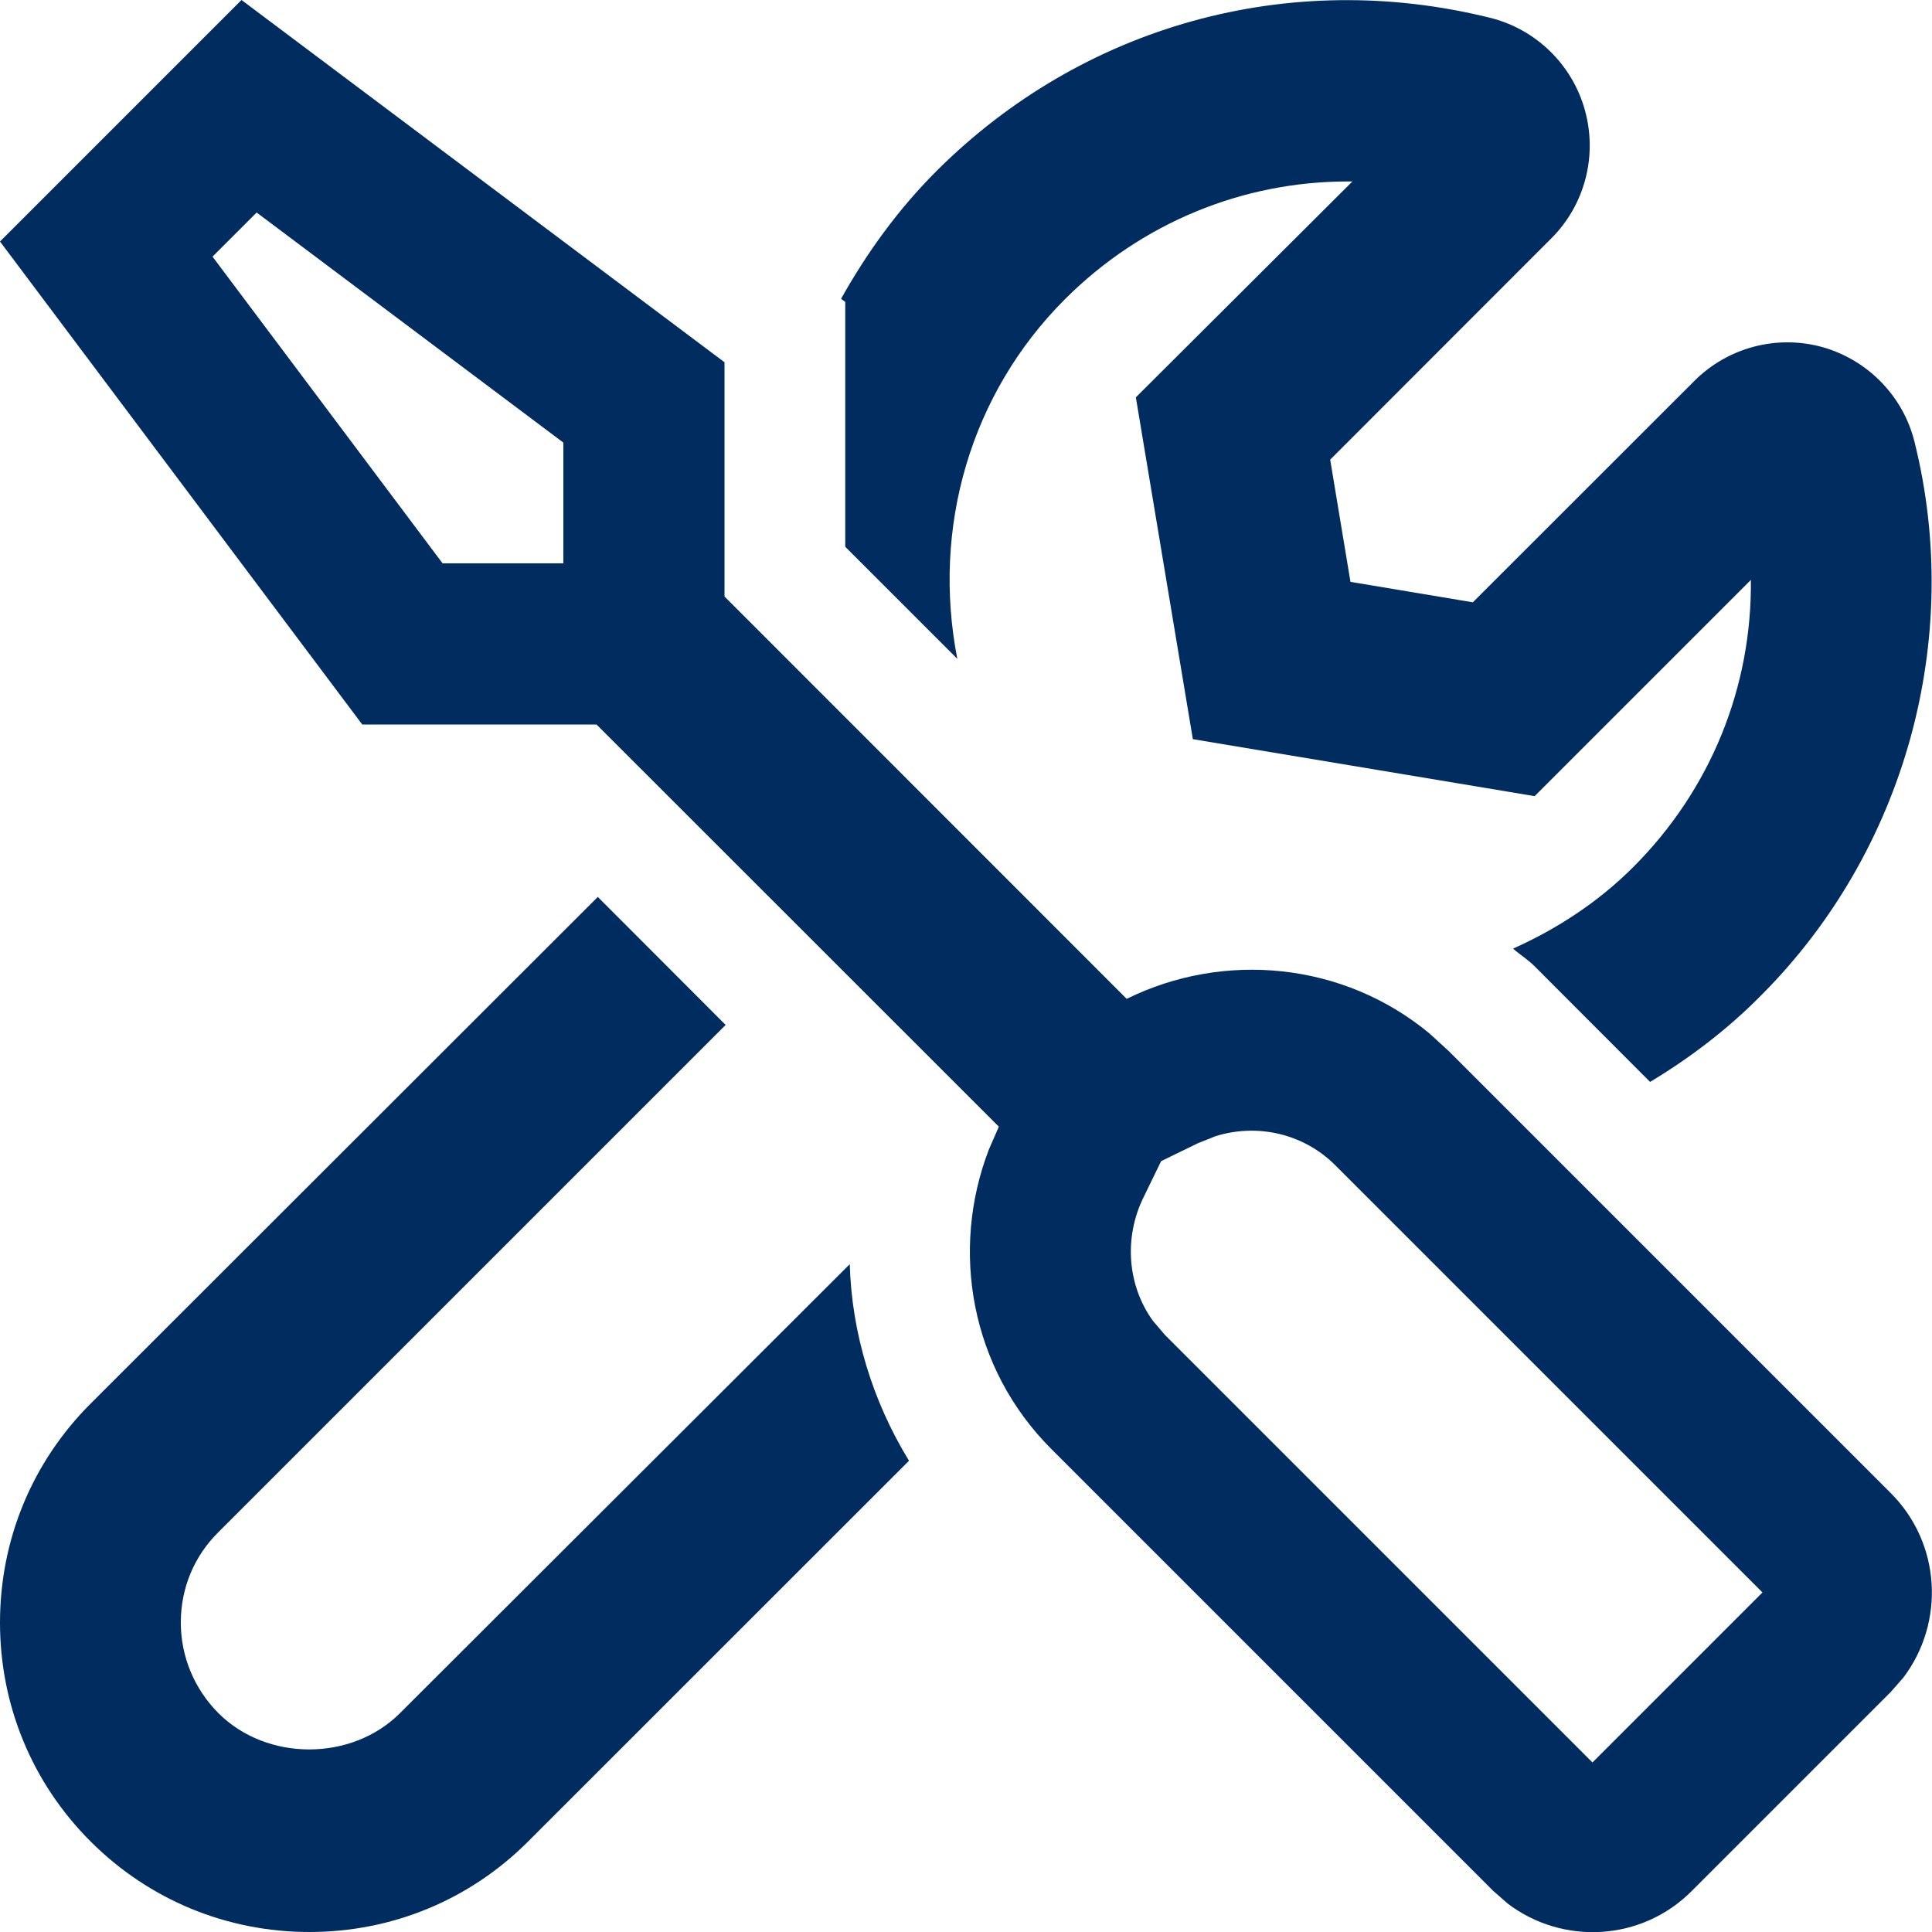
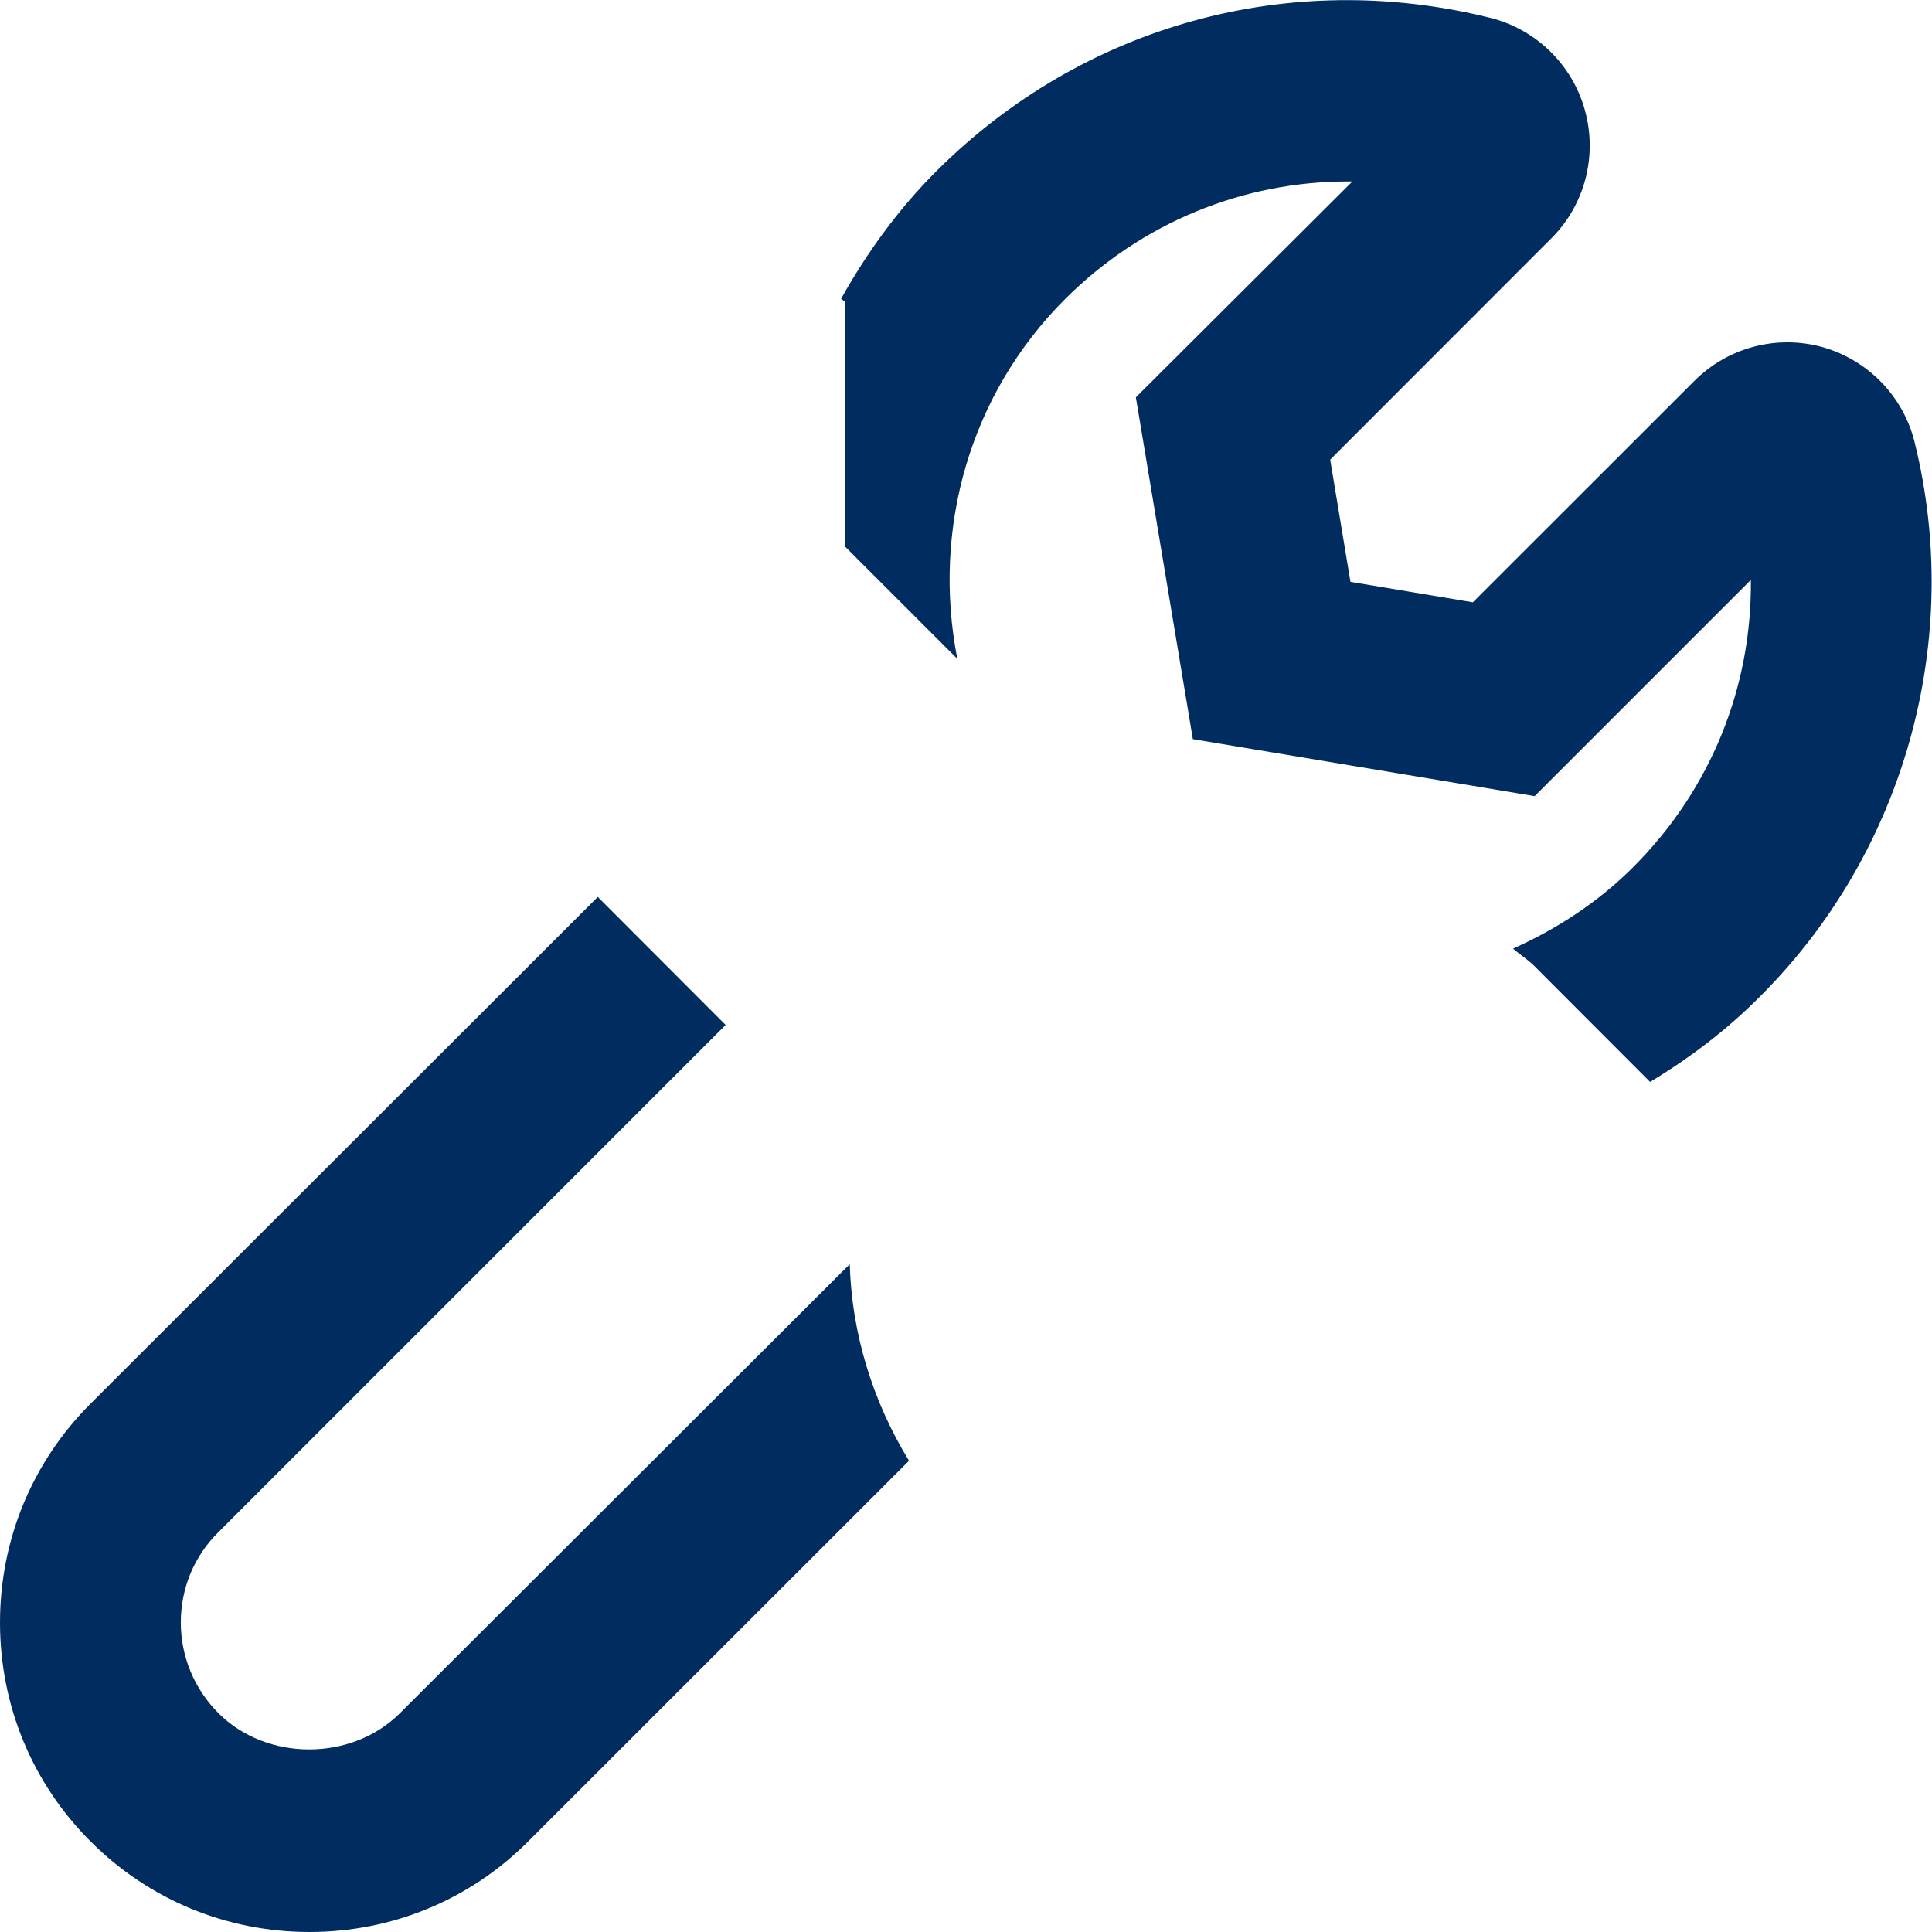
<svg xmlns="http://www.w3.org/2000/svg" width="12px" height="12px" viewBox="0 0 12 12" version="1.1">
  <title>_nav-icon/build</title>
  <g id="⭐-•-Global-Nav-(Final)" stroke="none" stroke-width="1" fill="none" fill-rule="evenodd">
    <g id="Group" fill="#002C5F" fill-rule="nonzero">
      <g id="_nav-icon/build">
        <path d="M5.25,2.252 L5.25,3.396 L5.946,4.092 C5.787,3.277 6.028,2.445 6.614,1.859 C7.09,1.383 7.72,1.127 8.372,1.127 L8.4,1.127 L7.055,2.468 L7.409,4.591 L9.532,4.945 L10.875,3.602 C10.882,4.266 10.627,4.903 10.144,5.386 C9.926,5.604 9.67,5.77 9.398,5.892 C9.441,5.93 9.49,5.96 9.53,6 L10.249,6.72 C10.495,6.572 10.73,6.394 10.938,6.183 C11.831,5.29 12.197,3.973 11.892,2.747 C11.822,2.461 11.602,2.236 11.32,2.156 C11.034,2.077 10.73,2.159 10.523,2.367 L9.148,3.741 L8.388,3.614 L8.262,2.855 L9.635,1.481 C9.844,1.273 9.923,0.968 9.844,0.684 C9.766,0.401 9.539,0.18 9.253,0.11 C8.006,-0.199 6.724,0.157 5.817,1.062 C5.578,1.301 5.384,1.57 5.224,1.856 L5.25,1.875 L5.25,2.252 Z M2.484,10.641 C2.184,10.941 1.657,10.941 1.357,10.641 C1.207,10.491 1.123,10.289 1.123,10.078 C1.123,9.865 1.205,9.666 1.357,9.516 L4.507,6.366 L3.713,5.571 L0.562,8.719 C0.199,9.082 0,9.565 0,10.078 C0,10.591 0.199,11.074 0.562,11.437 C0.926,11.801 1.409,12 1.922,12 C2.435,12 2.918,11.801 3.281,11.437 L5.646,9.073 C5.419,8.702 5.29,8.28 5.278,7.852 L2.484,10.641 Z" id="Shape" />
-         <path d="M1.5,8.8817842e-16 L4.5,2.25 L4.5,3.705 L6.998,6.204 C7.603,5.906 8.344,5.975 8.88,6.42 L9,6.53 L11.744,9.274 C12.056,9.586 12.082,10.076 11.822,10.42 L11.744,10.509 L10.509,11.744 C10.198,12.058 9.707,12.084 9.364,11.823 L9.274,11.744 L6.53,9 C6.027,8.497 5.902,7.764 6.142,7.14 L6.204,6.998 L3.705,4.5 L2.25,4.5 L3.63886699e-12,1.5 L1.5,8.8817842e-16 Z M8.293,7.237 C8.097,7.041 7.81,6.976 7.55,7.057 L7.44,7.101 L7.212,7.212 L7.102,7.438 C6.979,7.69 7.003,7.985 7.161,8.204 L7.237,8.293 L9.891,10.947 L10.947,9.891 L8.293,7.237 Z M1.594,1.32 L1.32,1.594 L2.749,3.499 L3.499,3.499 L3.499,2.749 L1.594,1.32 Z" id="Path" />
      </g>
    </g>
  </g>
</svg>